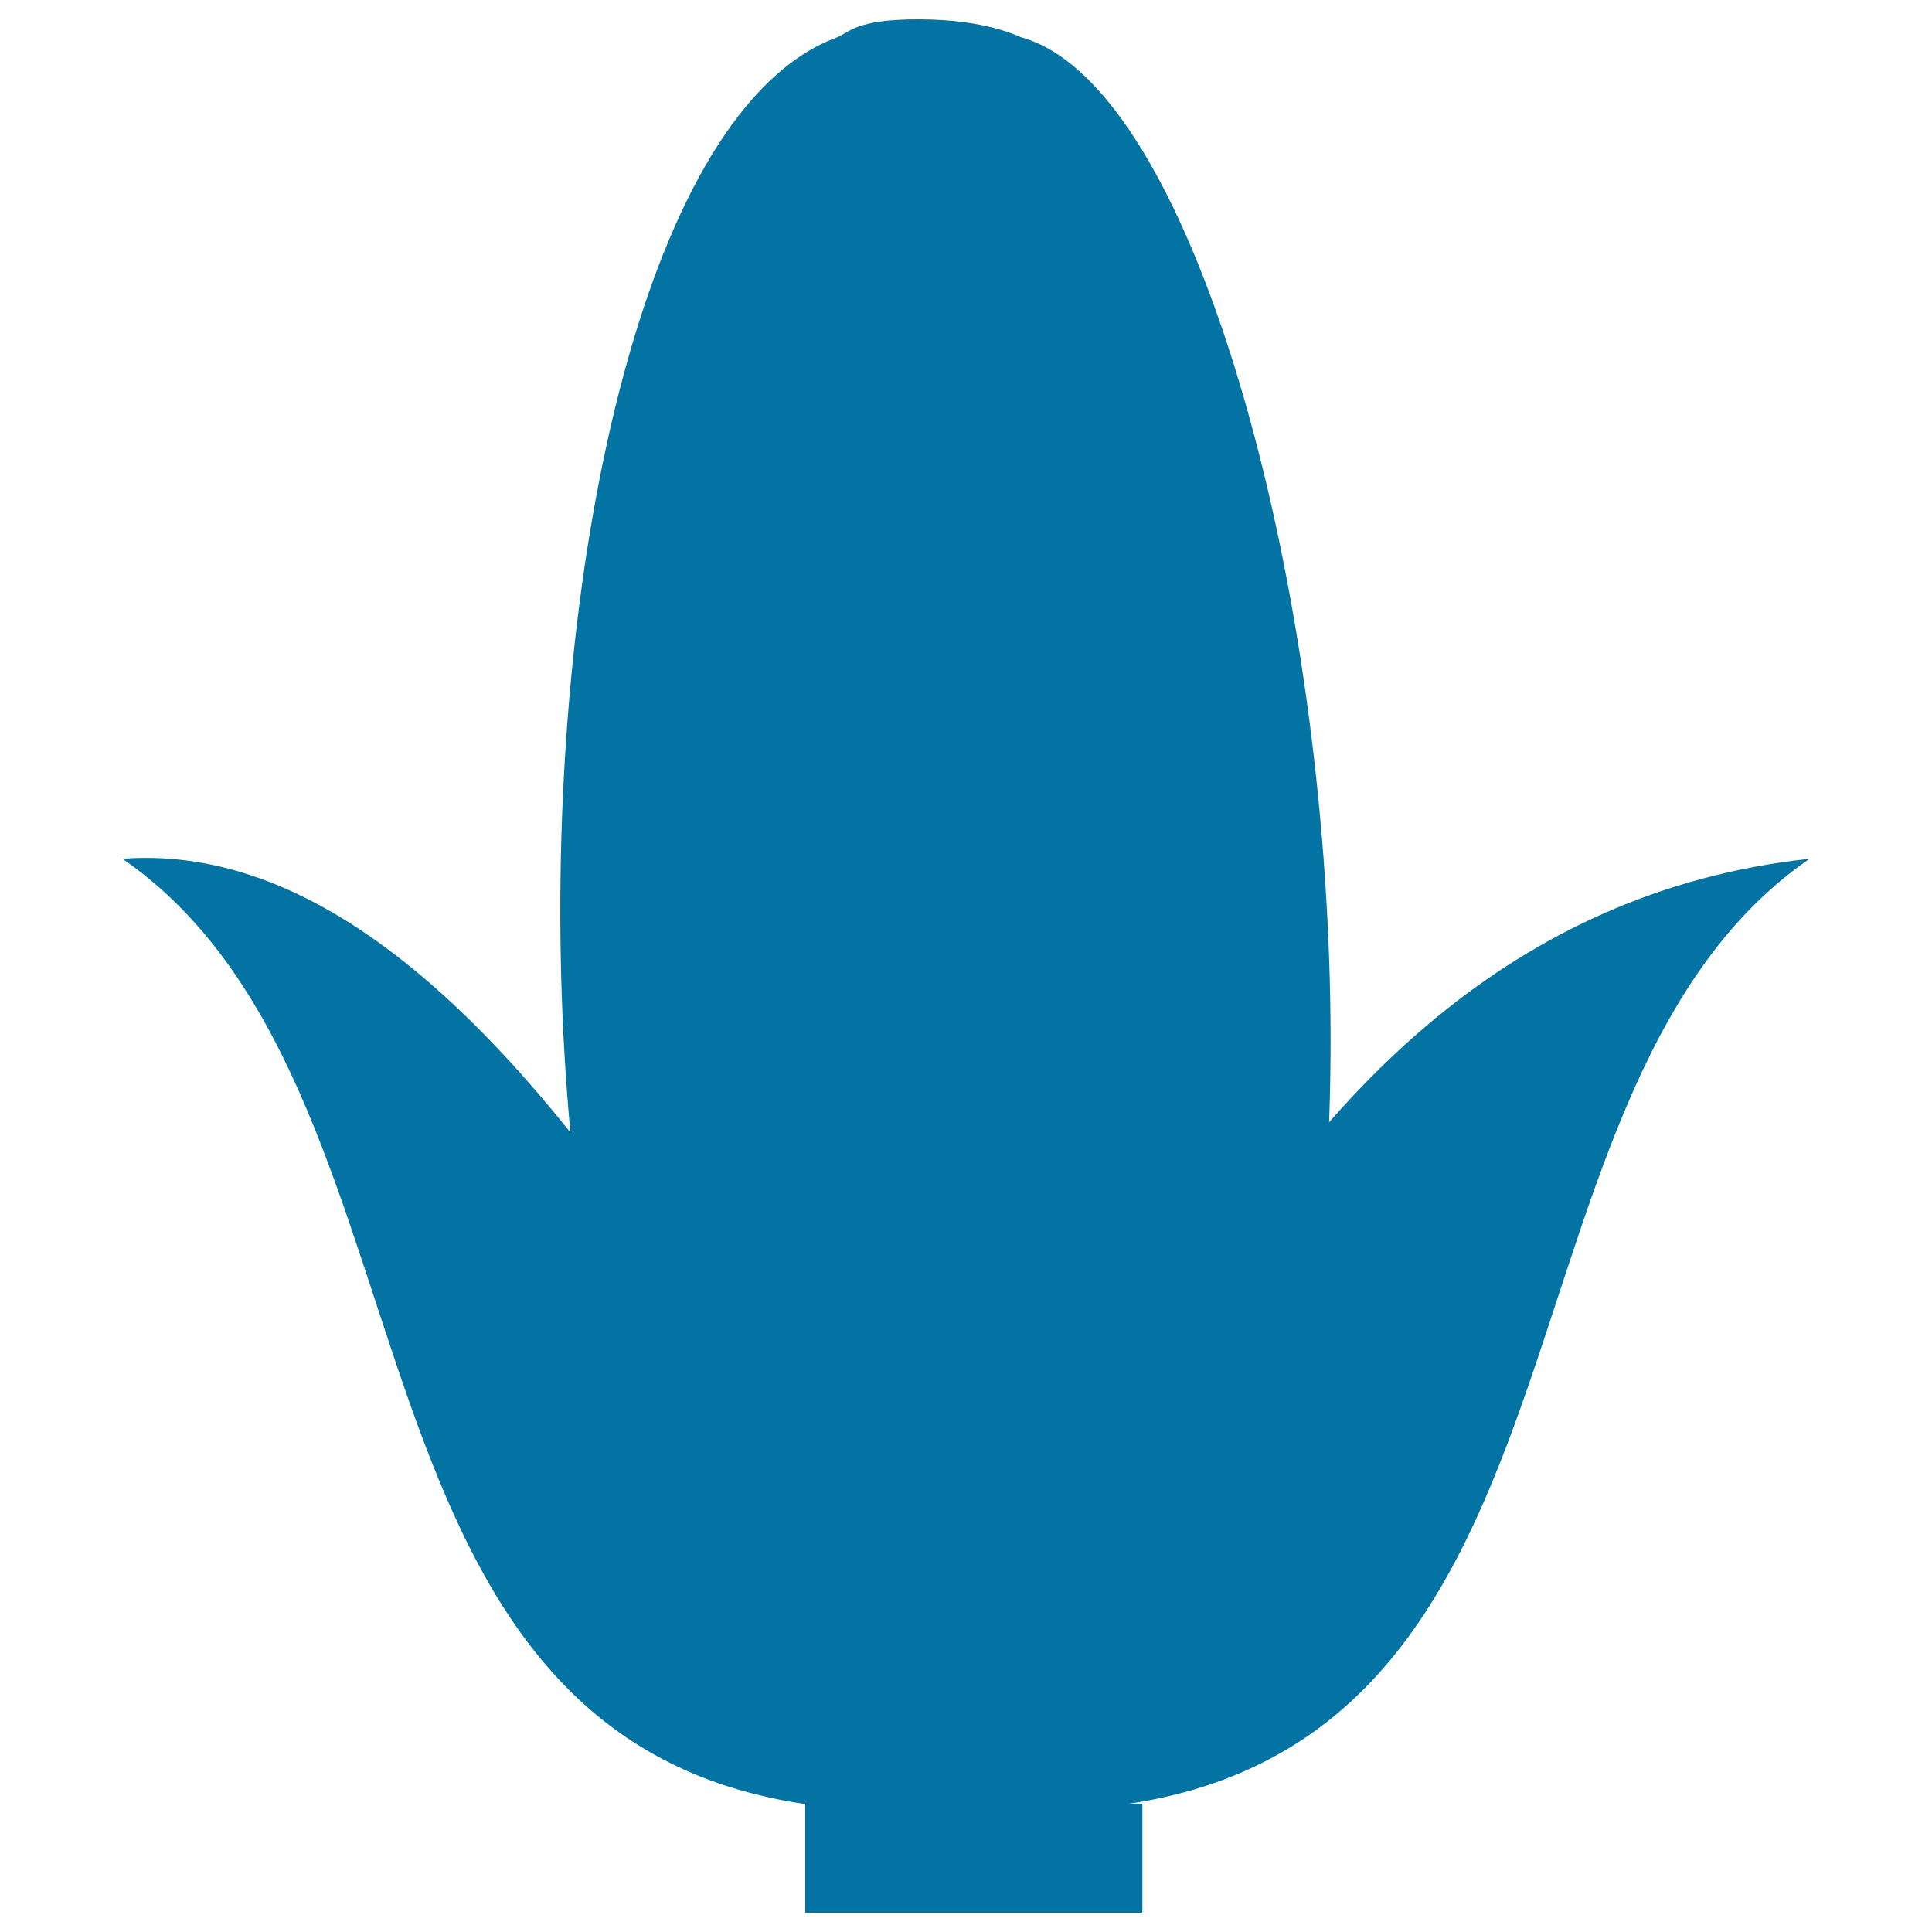
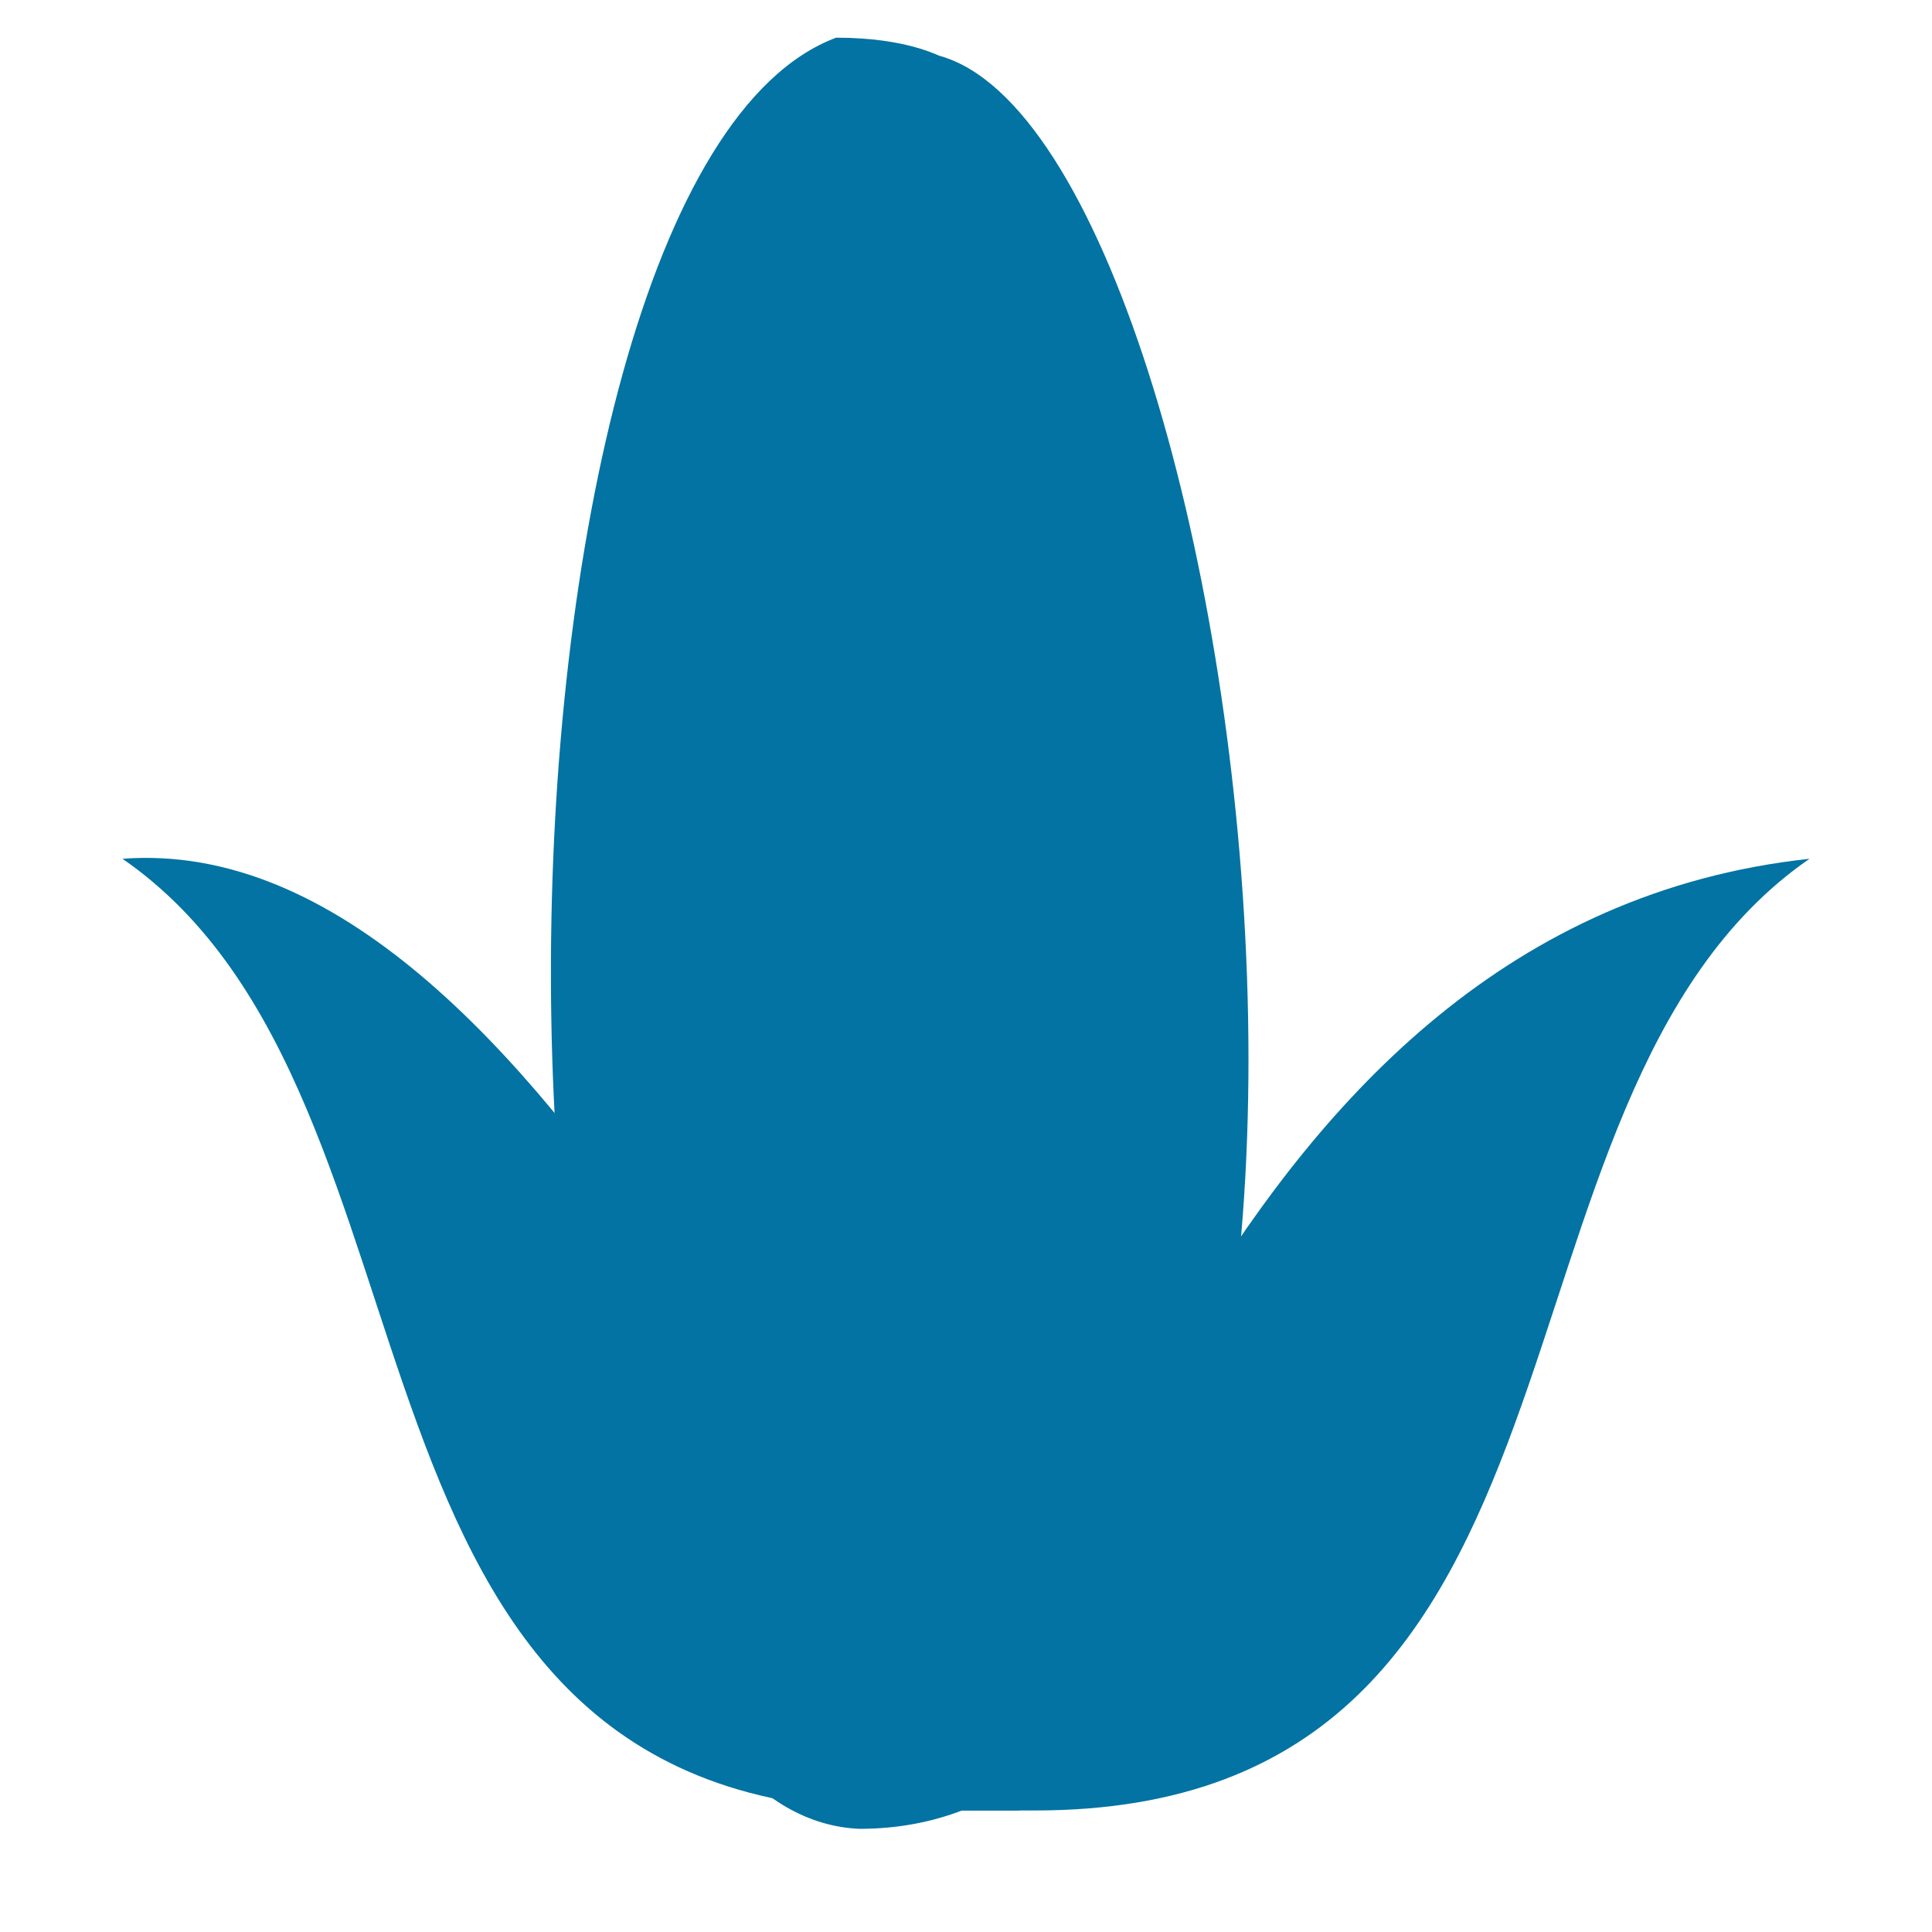
<svg xmlns="http://www.w3.org/2000/svg" viewBox="0 0 1000 1000" style="fill:#0273a2">
  <title>Valley Potato Grains SVG icon</title>
-   <path d="M432.8,19.5c6.9-2.6,9.7-9.5,42.5-9.5c36.6,0,52.8,9.5,53.9,9.5c166.3,47.5,271,917.6-41.9,917.6C230.2,937.1,237.7,92.5,432.8,19.5z" />
-   <path d="M416.8,990c14,0,160.6,0,174.5,0c0-7.9,0-48.5,0-56.4c-14,0-160.6,0-174.5,0C416.8,941.5,416.8,982.1,416.8,990z" />
+   <path d="M432.8,19.5c36.6,0,52.8,9.5,53.9,9.5c166.3,47.5,271,917.6-41.9,917.6C230.2,937.1,237.7,92.5,432.8,19.5z" />
  <path d="M472.2,937.1c0,0-110.7,0,63.4,0c307.1,0,221.5-368.6,401-492.6C626.5,478.1,553.1,866.6,472.2,937.1z" />
  <path d="M527.8,937.1c0,0,110.7,0-63.4,0c-307.1,0-221.5-368.6-401-492.6C283.5,427.9,446.9,866.6,527.8,937.1z" />
</svg>